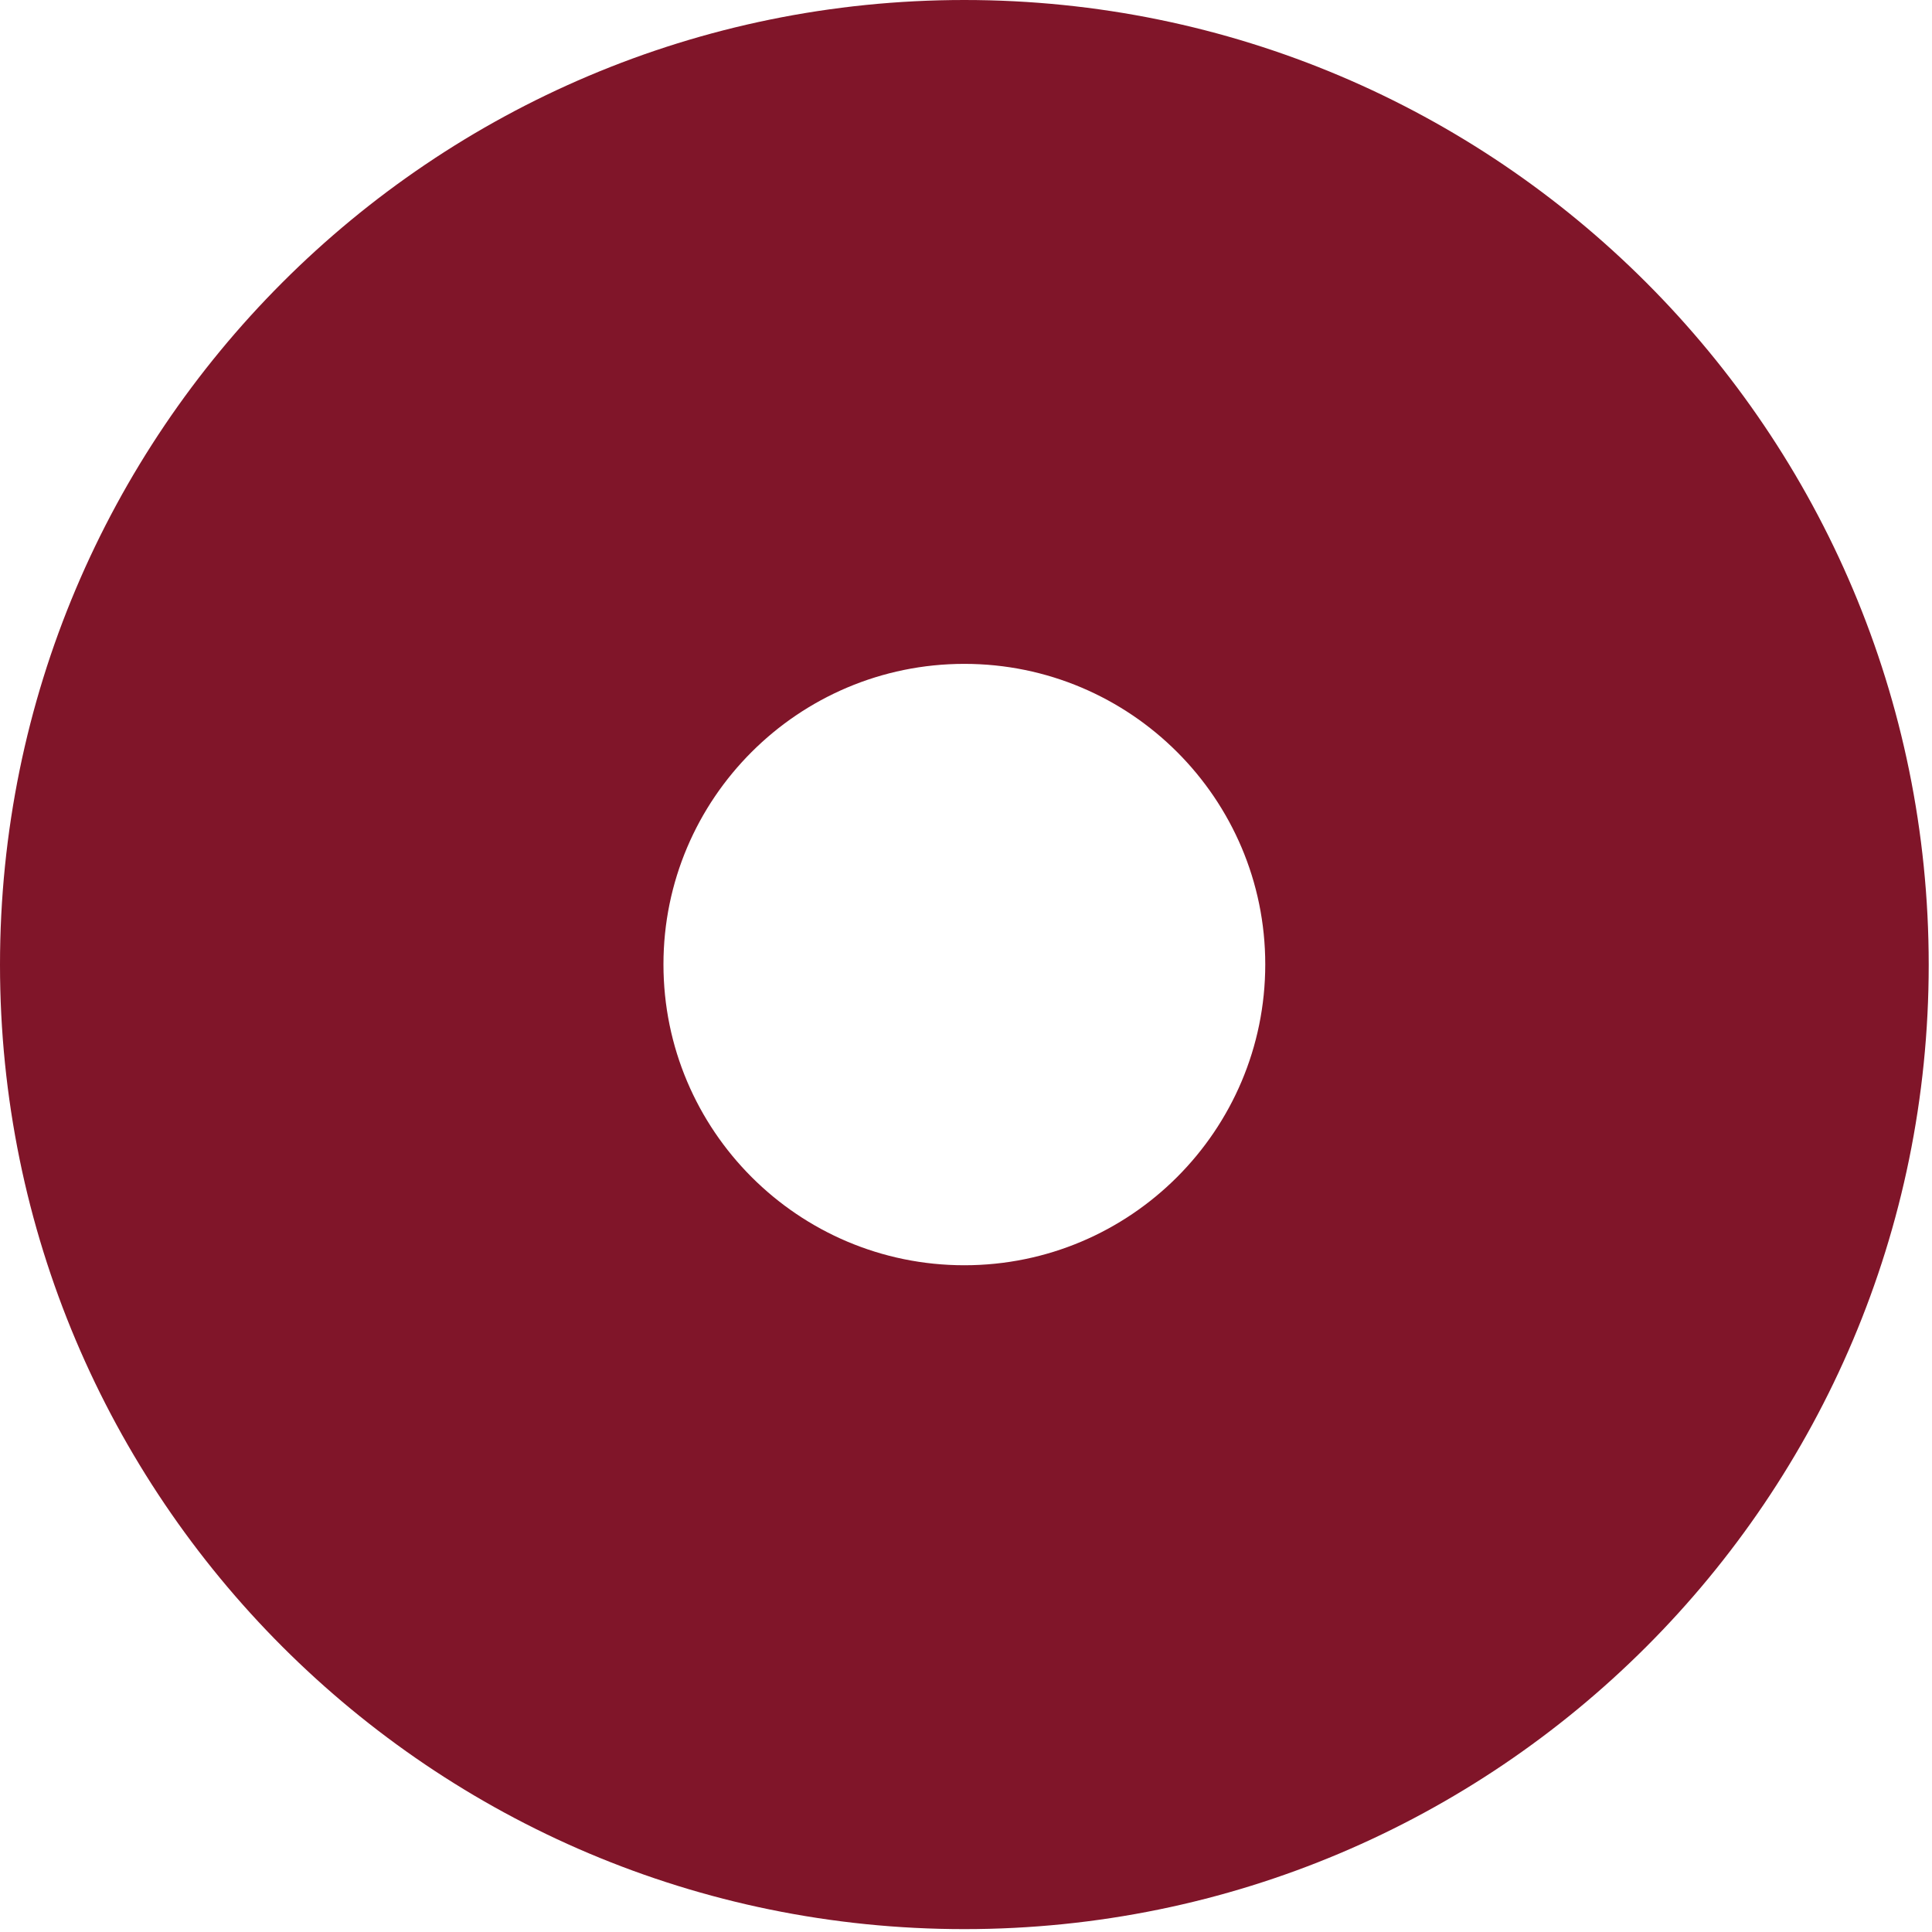
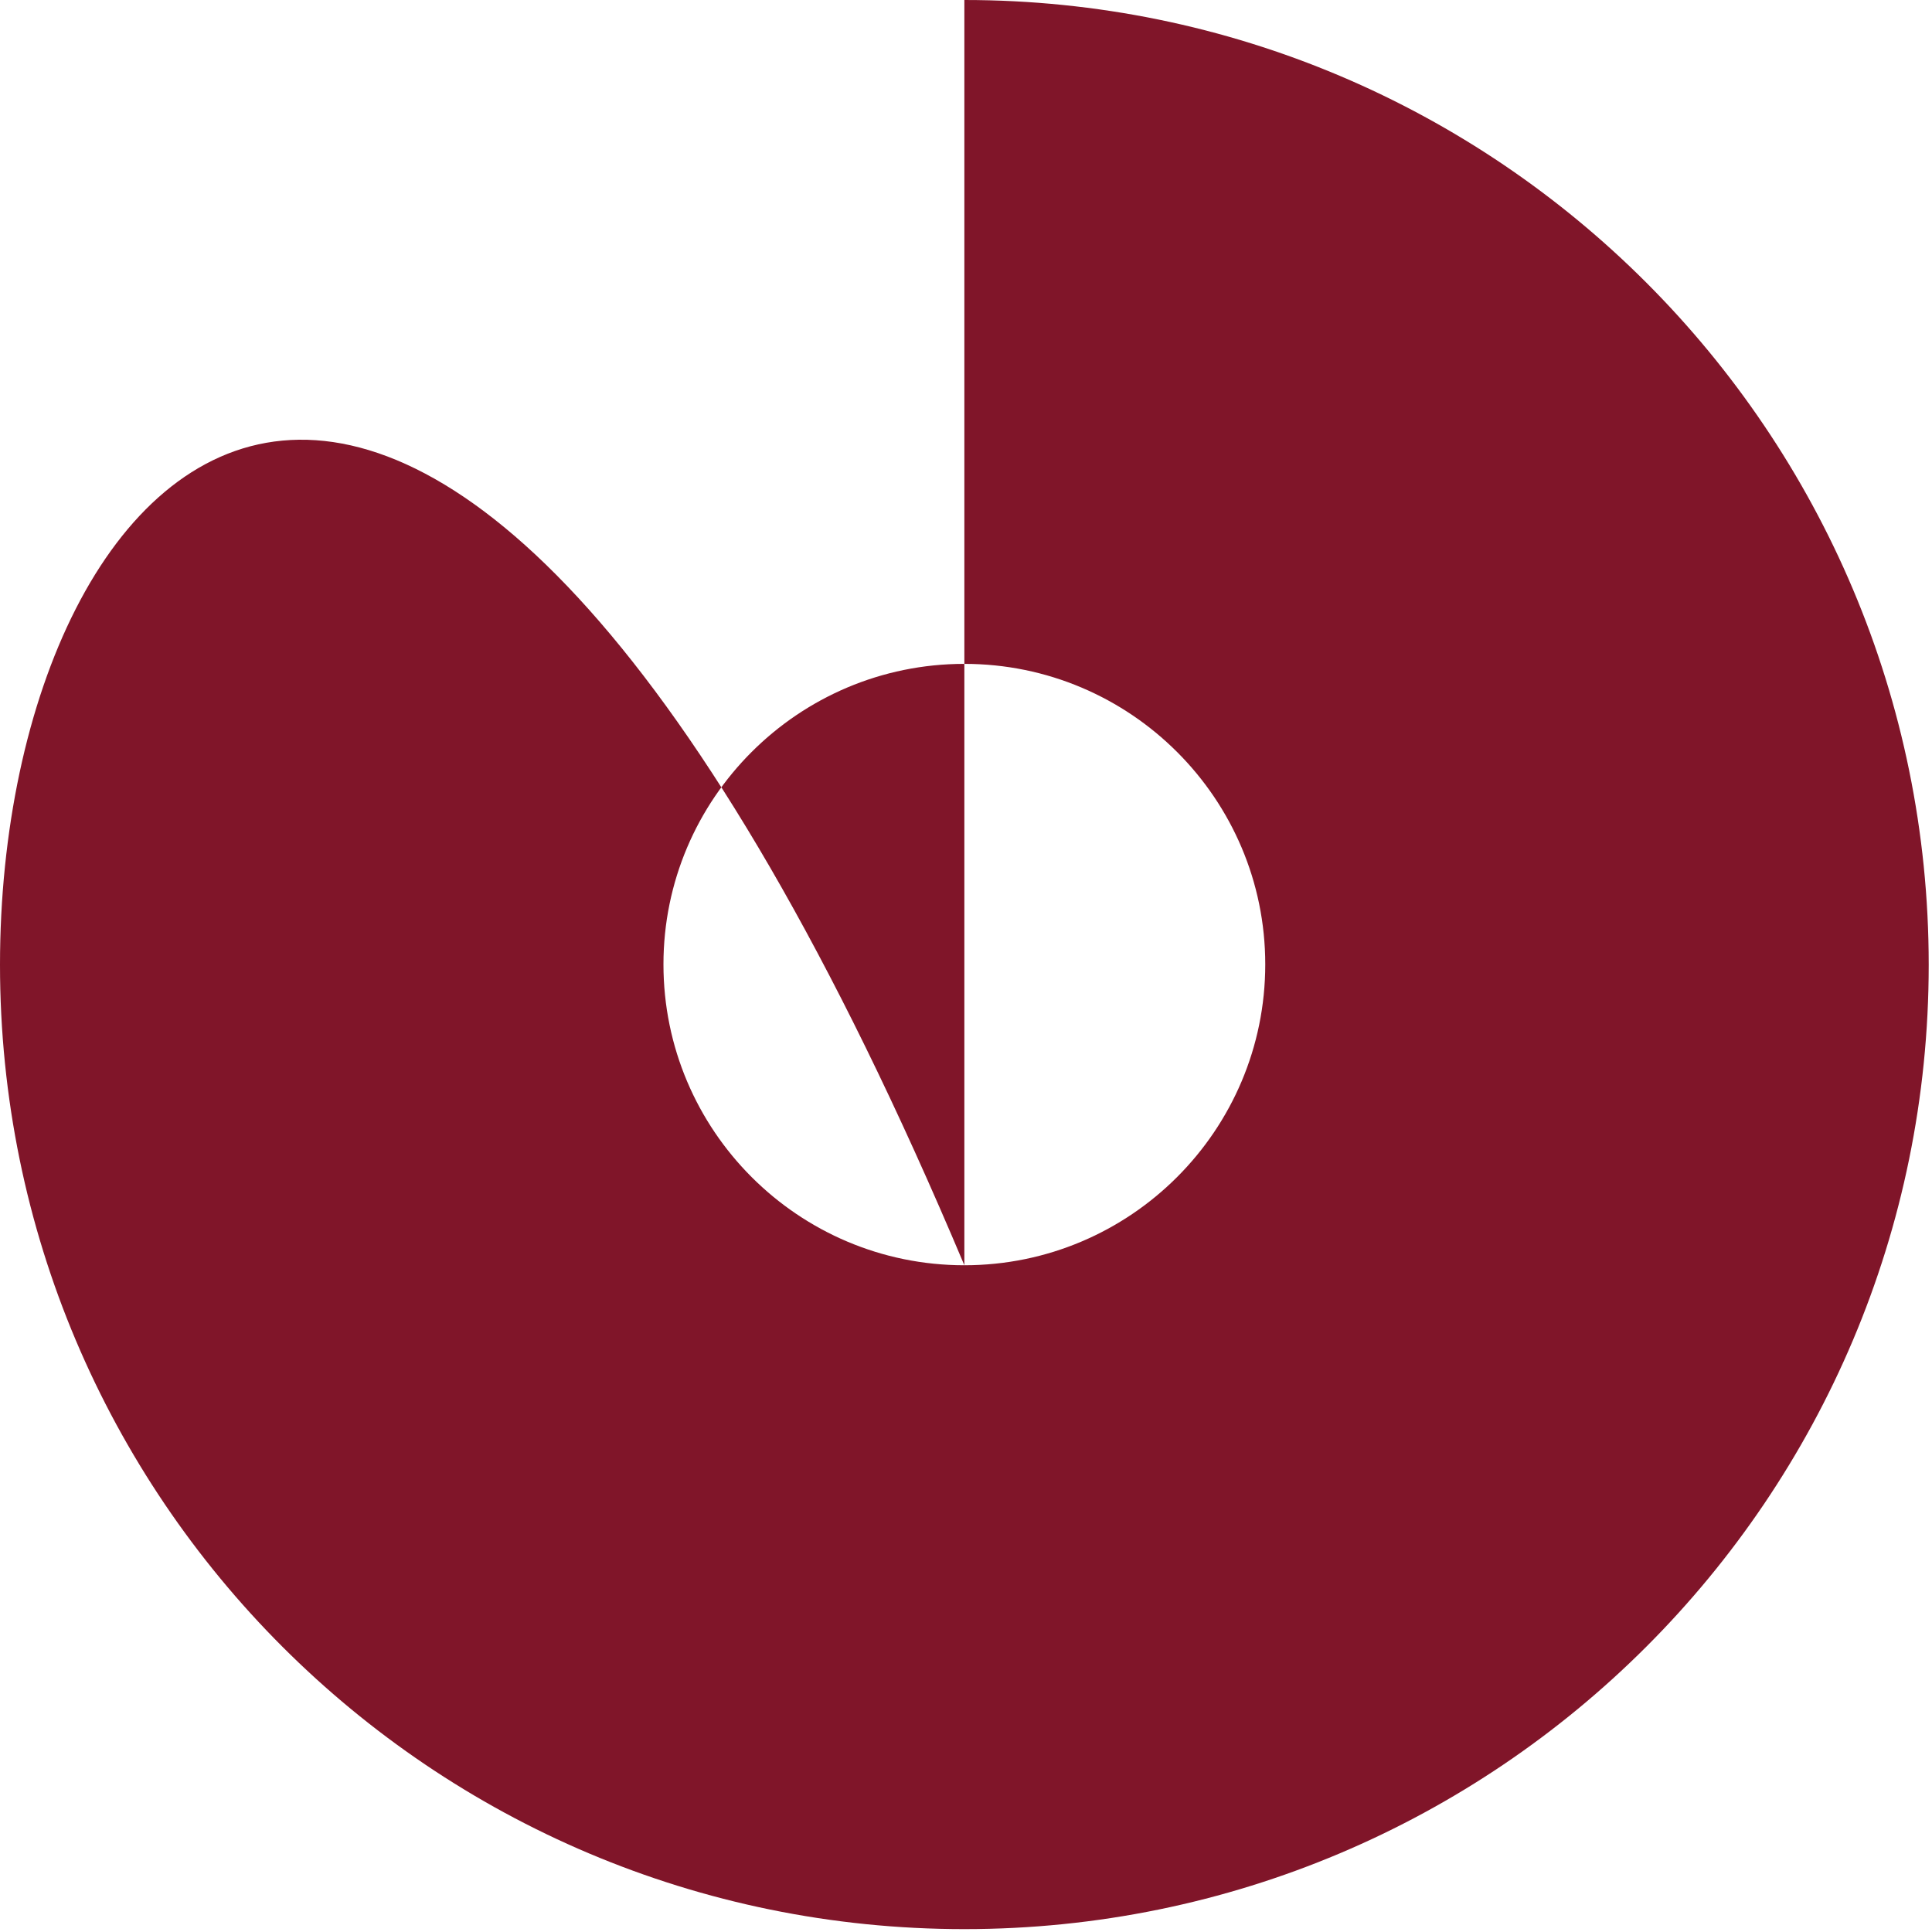
<svg xmlns="http://www.w3.org/2000/svg" width="47" height="47" viewBox="0 0 47 47" fill="none">
-   <path d="M23.46 30.78C19.42 30.78 16.14 27.5 16.14 23.46C16.14 19.43 19.42 16.15 23.46 16.15C27.5 16.15 30.78 19.43 30.78 23.46C30.78 27.5 27.5 30.78 23.46 30.78ZM23.46 0C10.5 0 0 10.5 0 23.47C0 36.43 10.5 46.93 23.46 46.93C36.42 46.93 46.92 36.43 46.92 23.47C46.92 10.51 36.42 0 23.46 0Z" fill="#801529" />
+   <path d="M23.46 30.78C19.42 30.78 16.14 27.5 16.14 23.46C16.14 19.43 19.42 16.15 23.46 16.15C27.5 16.15 30.78 19.43 30.78 23.46C30.78 27.5 27.5 30.78 23.46 30.78ZC10.5 0 0 10.5 0 23.47C0 36.43 10.5 46.93 23.46 46.93C36.42 46.93 46.92 36.43 46.92 23.47C46.92 10.51 36.42 0 23.46 0Z" fill="#801529" />
</svg>